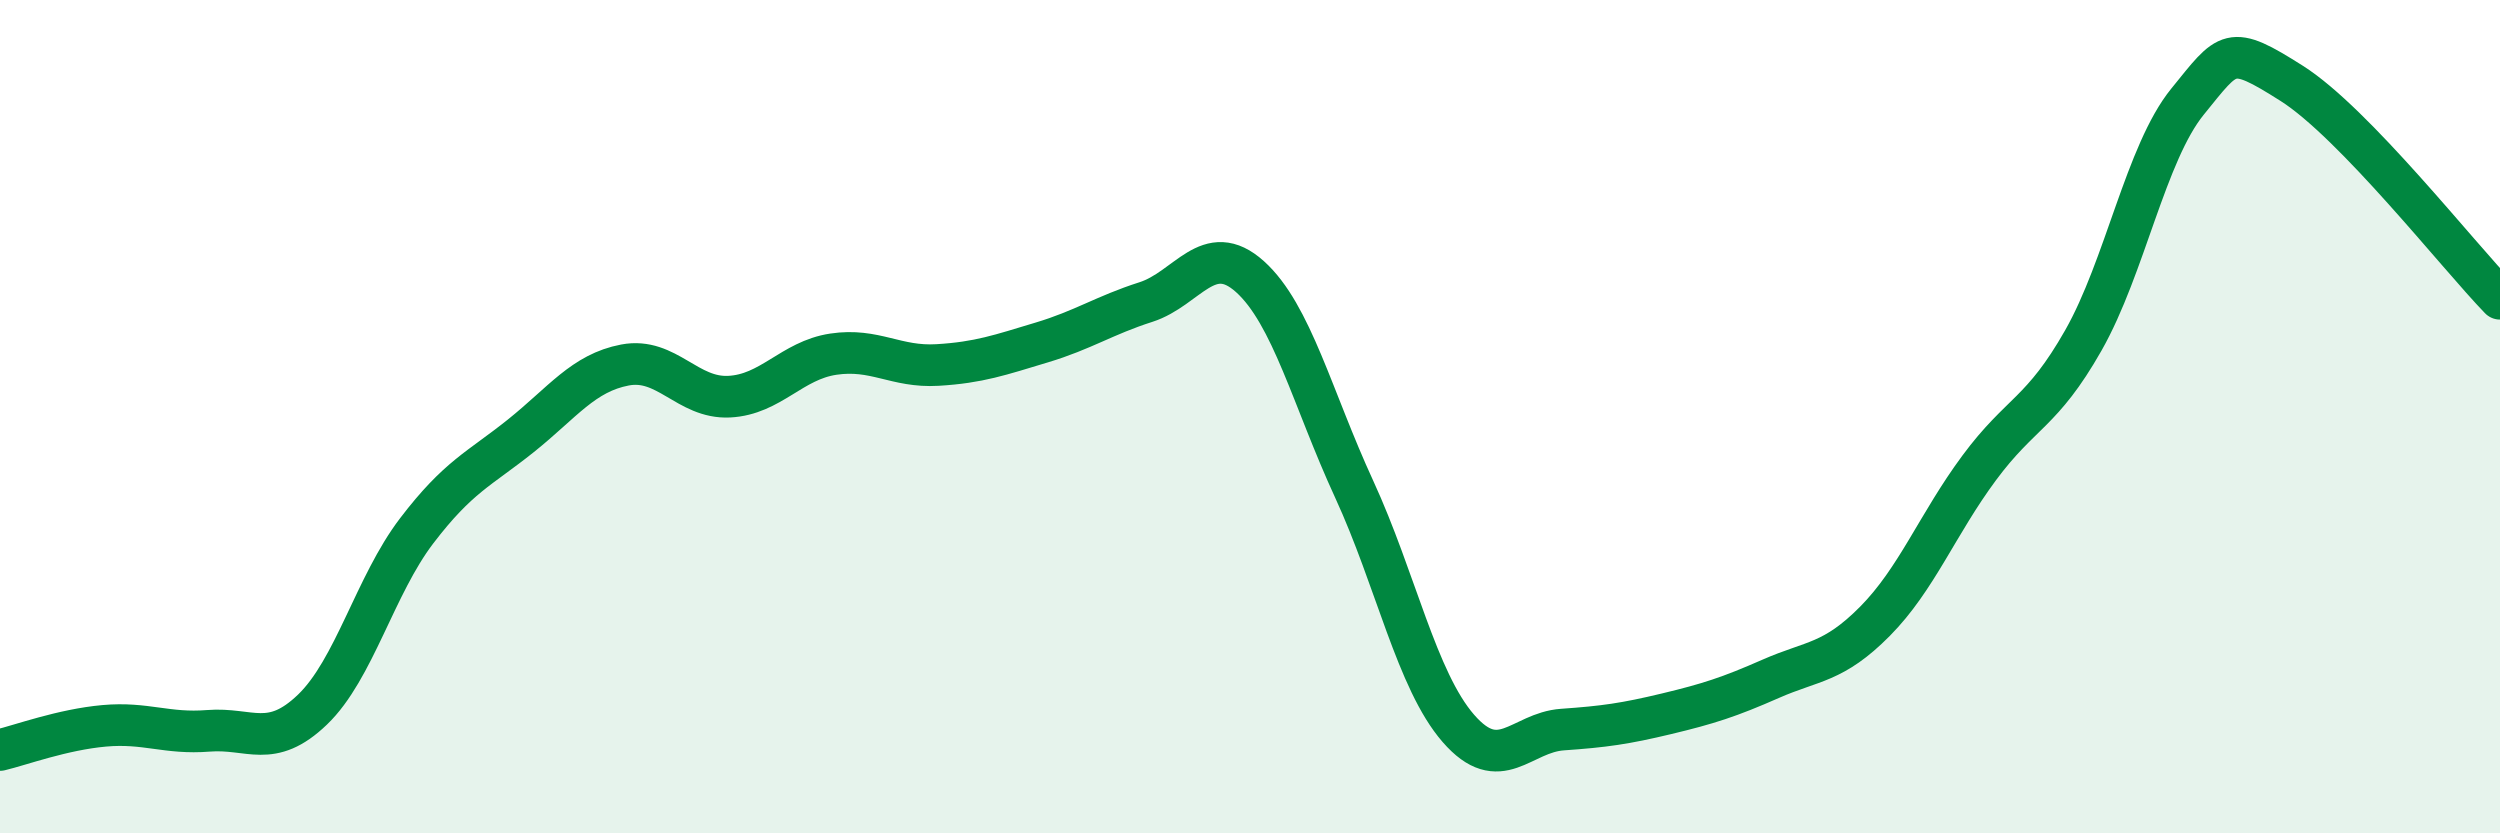
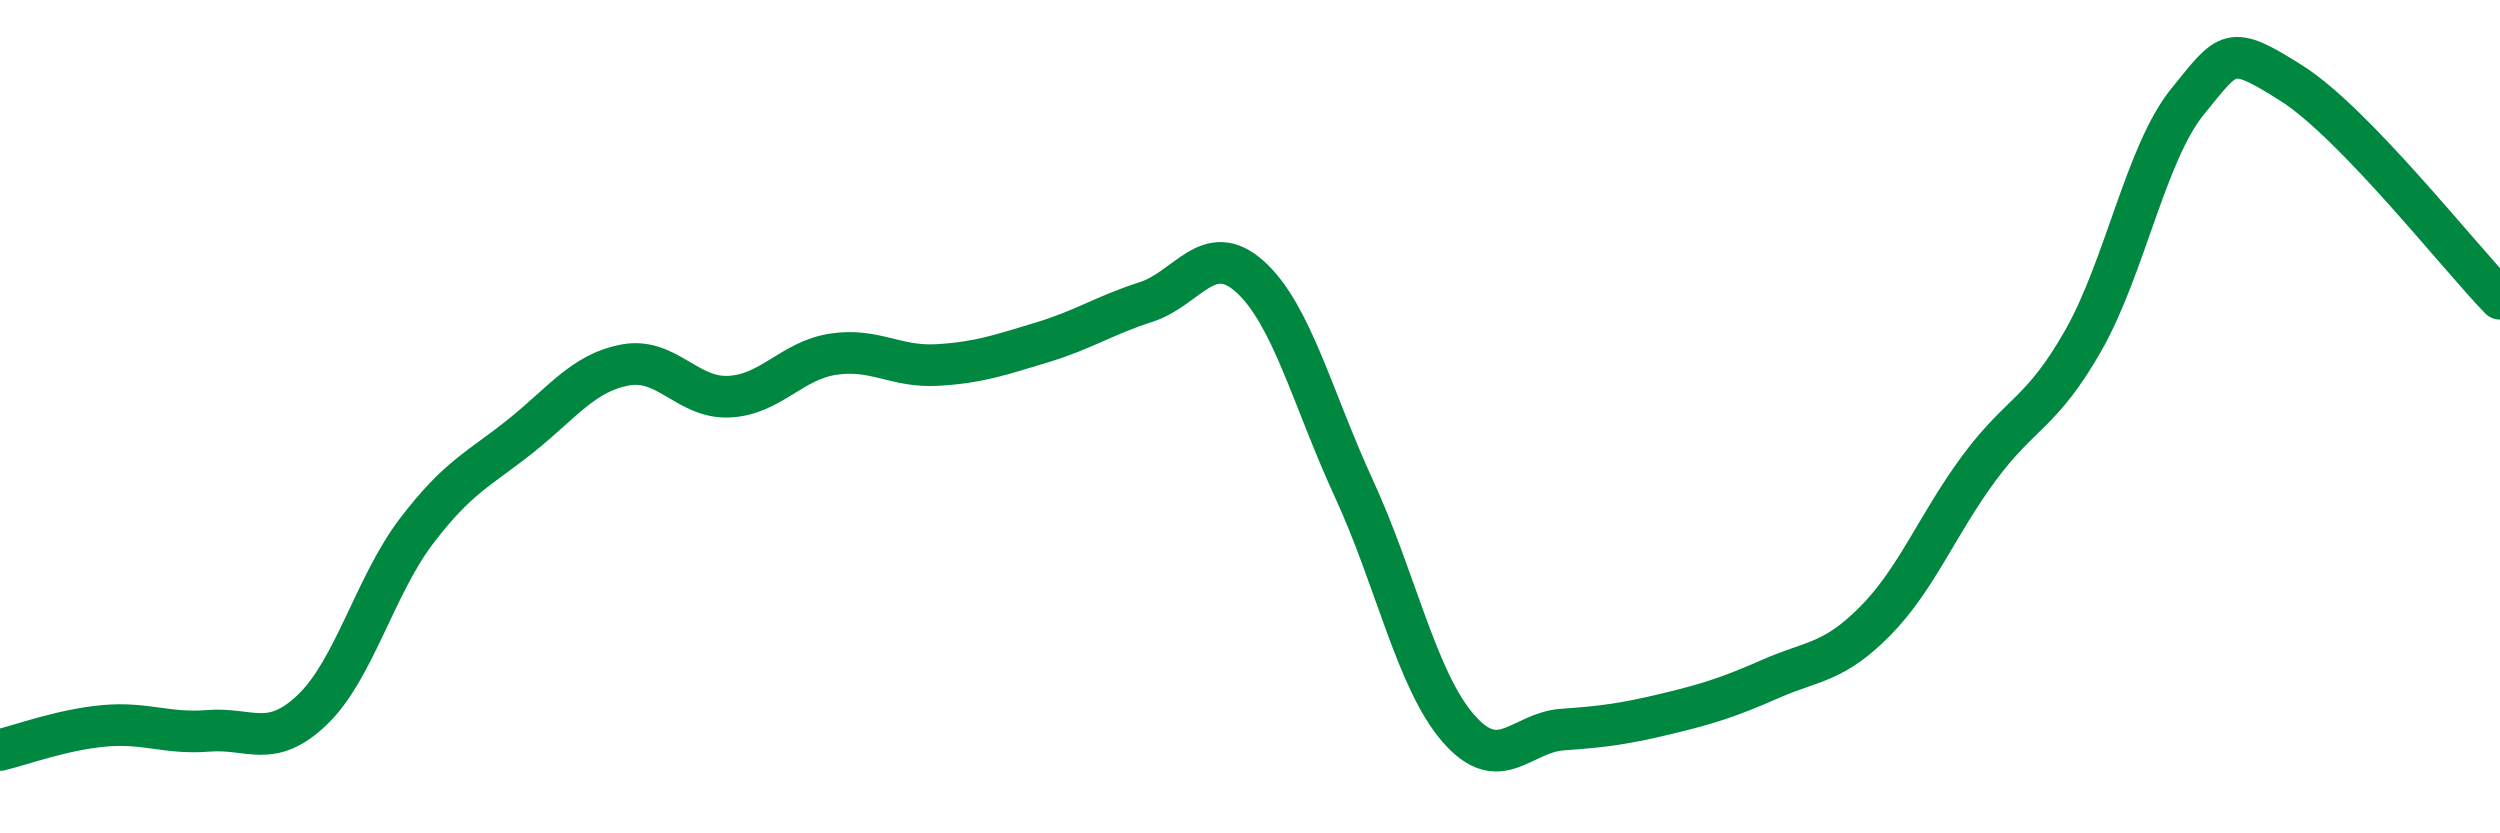
<svg xmlns="http://www.w3.org/2000/svg" width="60" height="20" viewBox="0 0 60 20">
-   <path d="M 0,18 C 0.5,17.88 1.5,17.51 2.5,17.42 C 3.5,17.33 4,17.62 5,17.54 C 6,17.46 6.5,17.99 7.5,17.03 C 8.5,16.07 9,14.05 10,12.74 C 11,11.43 11.5,11.26 12.5,10.46 C 13.5,9.66 14,8.95 15,8.76 C 16,8.57 16.5,9.57 17.5,9.52 C 18.5,9.47 19,8.65 20,8.5 C 21,8.35 21.5,8.82 22.5,8.76 C 23.5,8.7 24,8.52 25,8.22 C 26,7.92 26.5,7.57 27.5,7.25 C 28.5,6.93 29,5.74 30,6.64 C 31,7.54 31.5,9.57 32.5,11.74 C 33.5,13.91 34,16.33 35,17.48 C 36,18.63 36.5,17.58 37.5,17.51 C 38.5,17.44 39,17.37 40,17.13 C 41,16.89 41.5,16.73 42.5,16.29 C 43.5,15.85 44,15.92 45,14.91 C 46,13.9 46.5,12.58 47.5,11.23 C 48.5,9.88 49,9.93 50,8.17 C 51,6.41 51.5,3.67 52.5,2.44 C 53.5,1.21 53.5,1.05 55,2 C 56.5,2.95 59,6.14 60,7.17L60 20L0 20Z" fill="#008740" opacity="0.1" stroke-linecap="round" stroke-linejoin="round" />
  <path d="M 0,18 C 0.5,17.88 1.5,17.51 2.5,17.42 C 3.5,17.33 4,17.62 5,17.54 C 6,17.46 6.5,17.99 7.5,17.03 C 8.5,16.07 9,14.05 10,12.74 C 11,11.43 11.5,11.26 12.5,10.46 C 13.5,9.66 14,8.95 15,8.76 C 16,8.57 16.5,9.57 17.5,9.52 C 18.5,9.47 19,8.65 20,8.5 C 21,8.35 21.5,8.82 22.5,8.76 C 23.5,8.7 24,8.52 25,8.22 C 26,7.92 26.5,7.57 27.5,7.25 C 28.5,6.93 29,5.74 30,6.64 C 31,7.54 31.5,9.57 32.5,11.74 C 33.5,13.91 34,16.33 35,17.48 C 36,18.63 36.5,17.58 37.5,17.51 C 38.5,17.44 39,17.37 40,17.13 C 41,16.89 41.5,16.73 42.5,16.29 C 43.5,15.85 44,15.92 45,14.91 C 46,13.9 46.5,12.58 47.5,11.23 C 48.5,9.88 49,9.93 50,8.17 C 51,6.41 51.5,3.67 52.5,2.44 C 53.5,1.21 53.5,1.05 55,2 C 56.5,2.95 59,6.14 60,7.17" stroke="#008740" stroke-width="1" fill="none" stroke-linecap="round" stroke-linejoin="round" />
</svg>